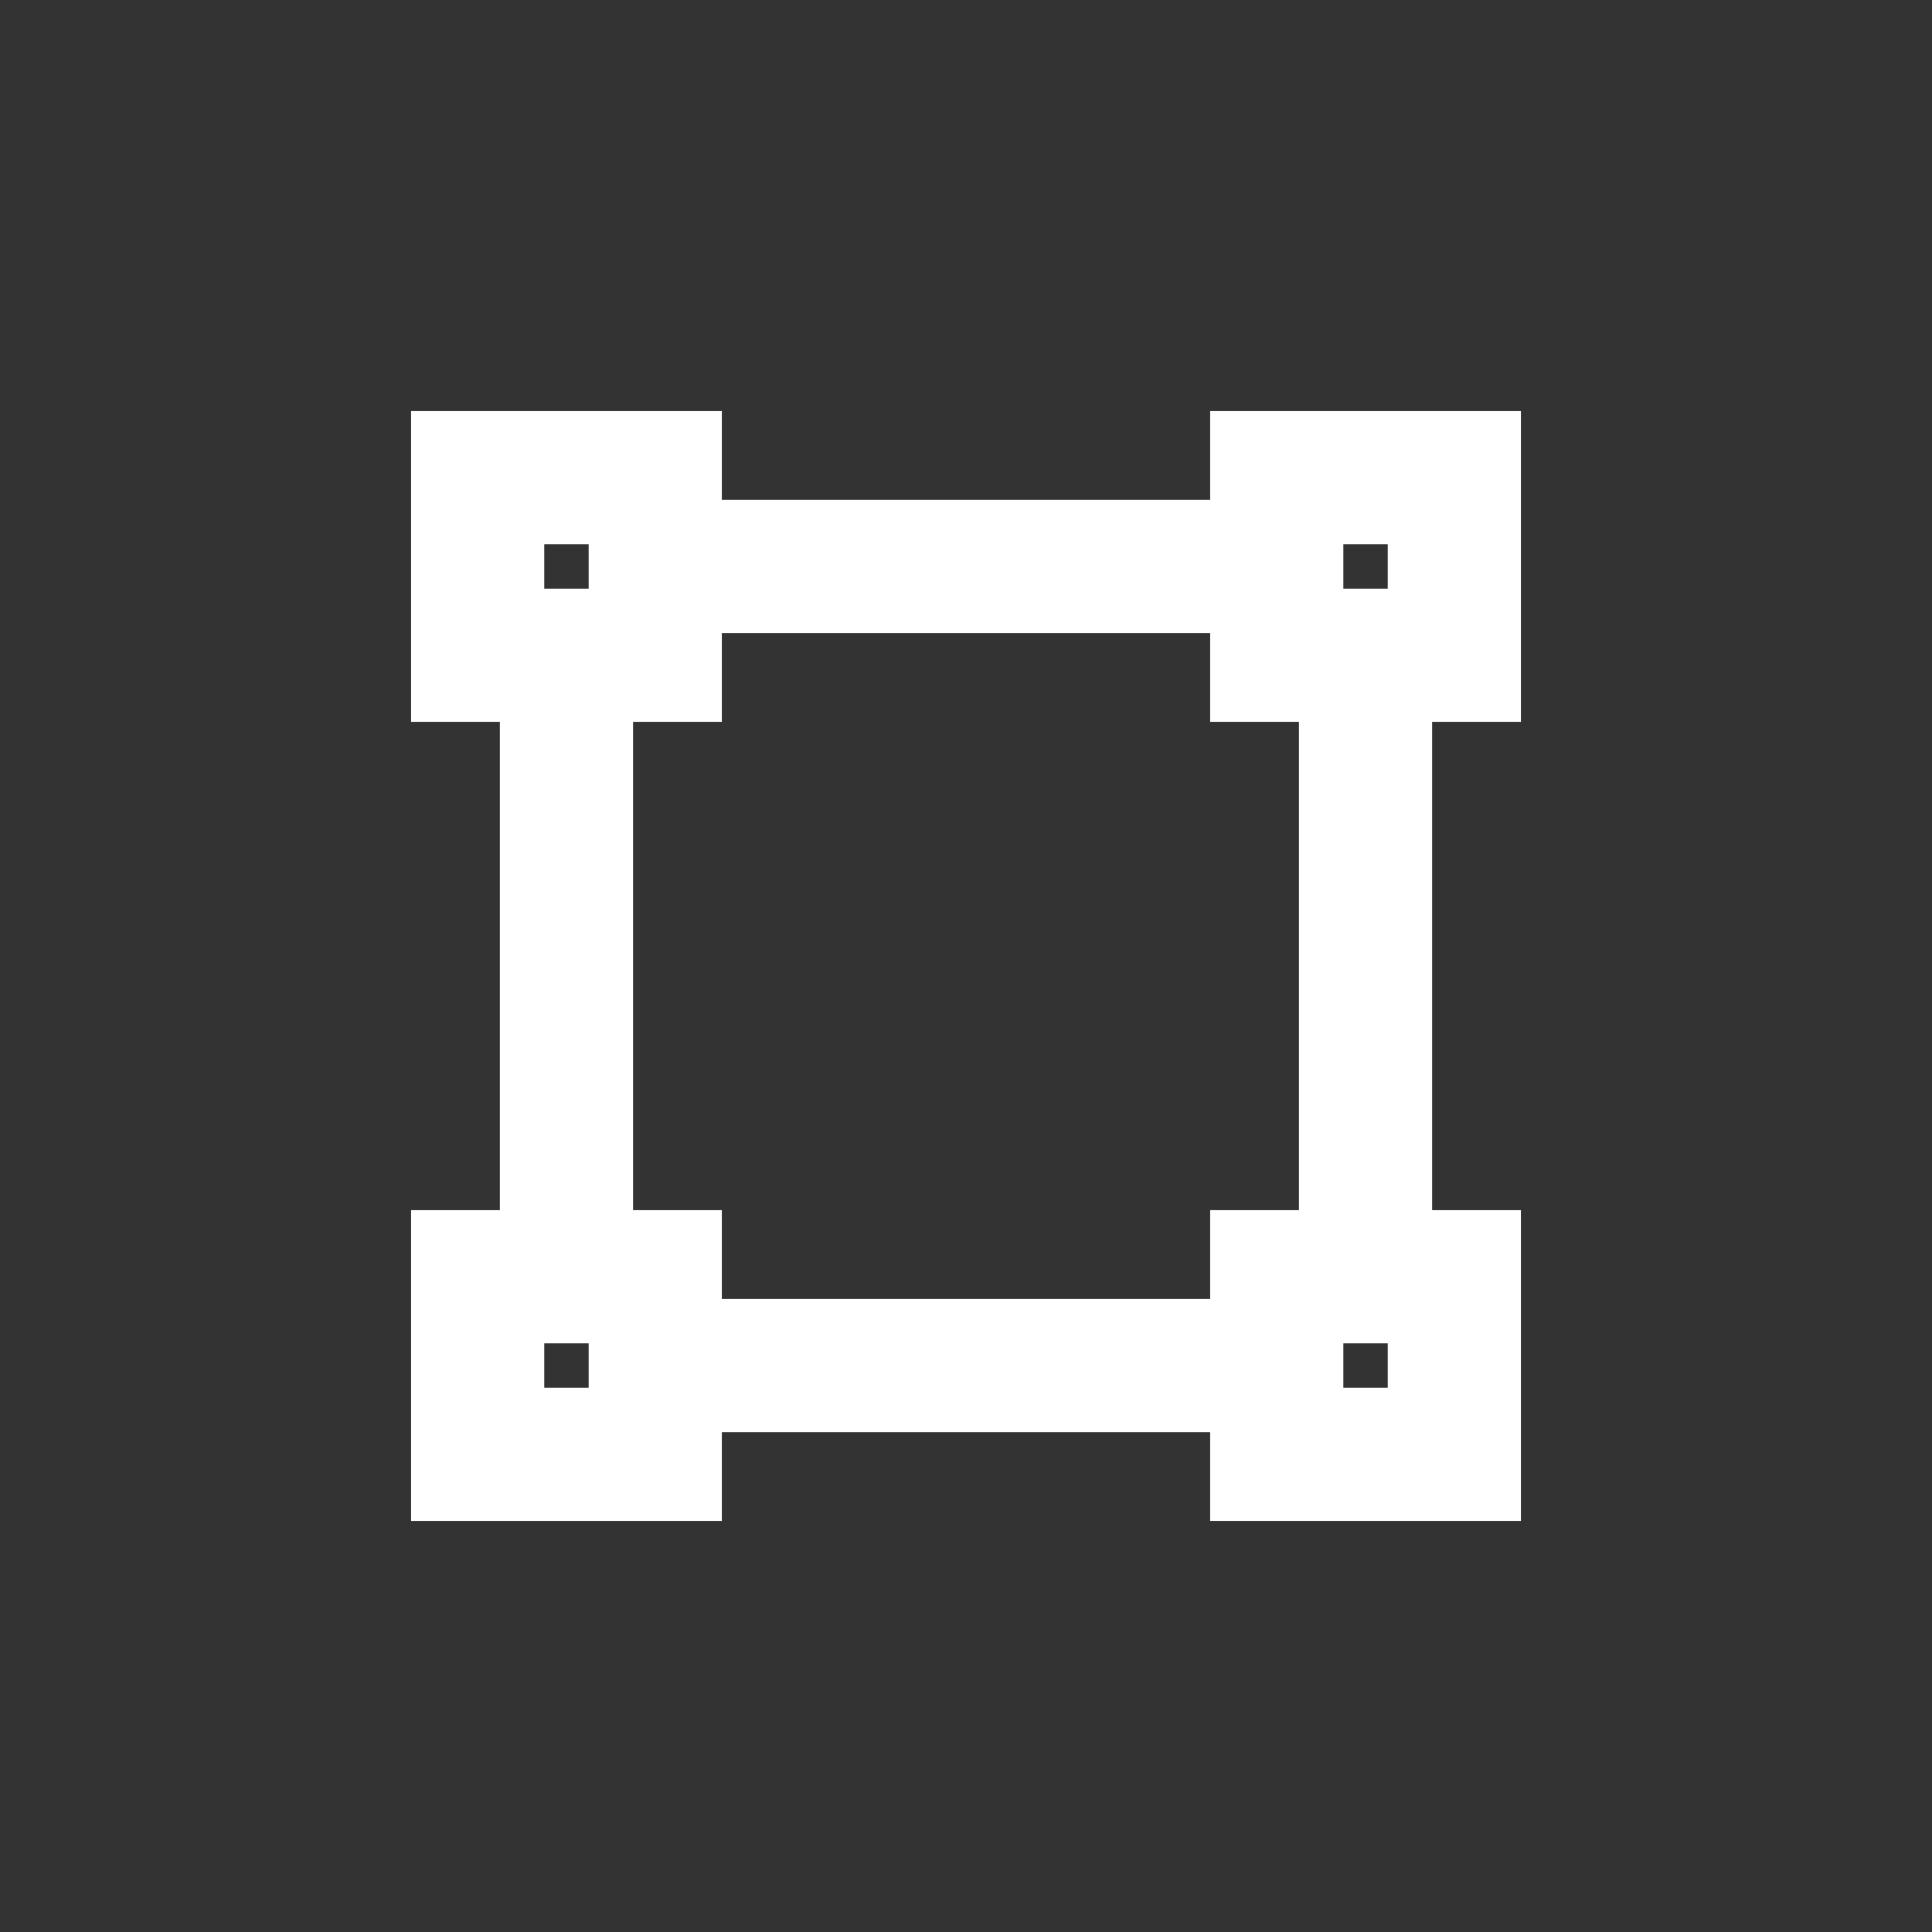
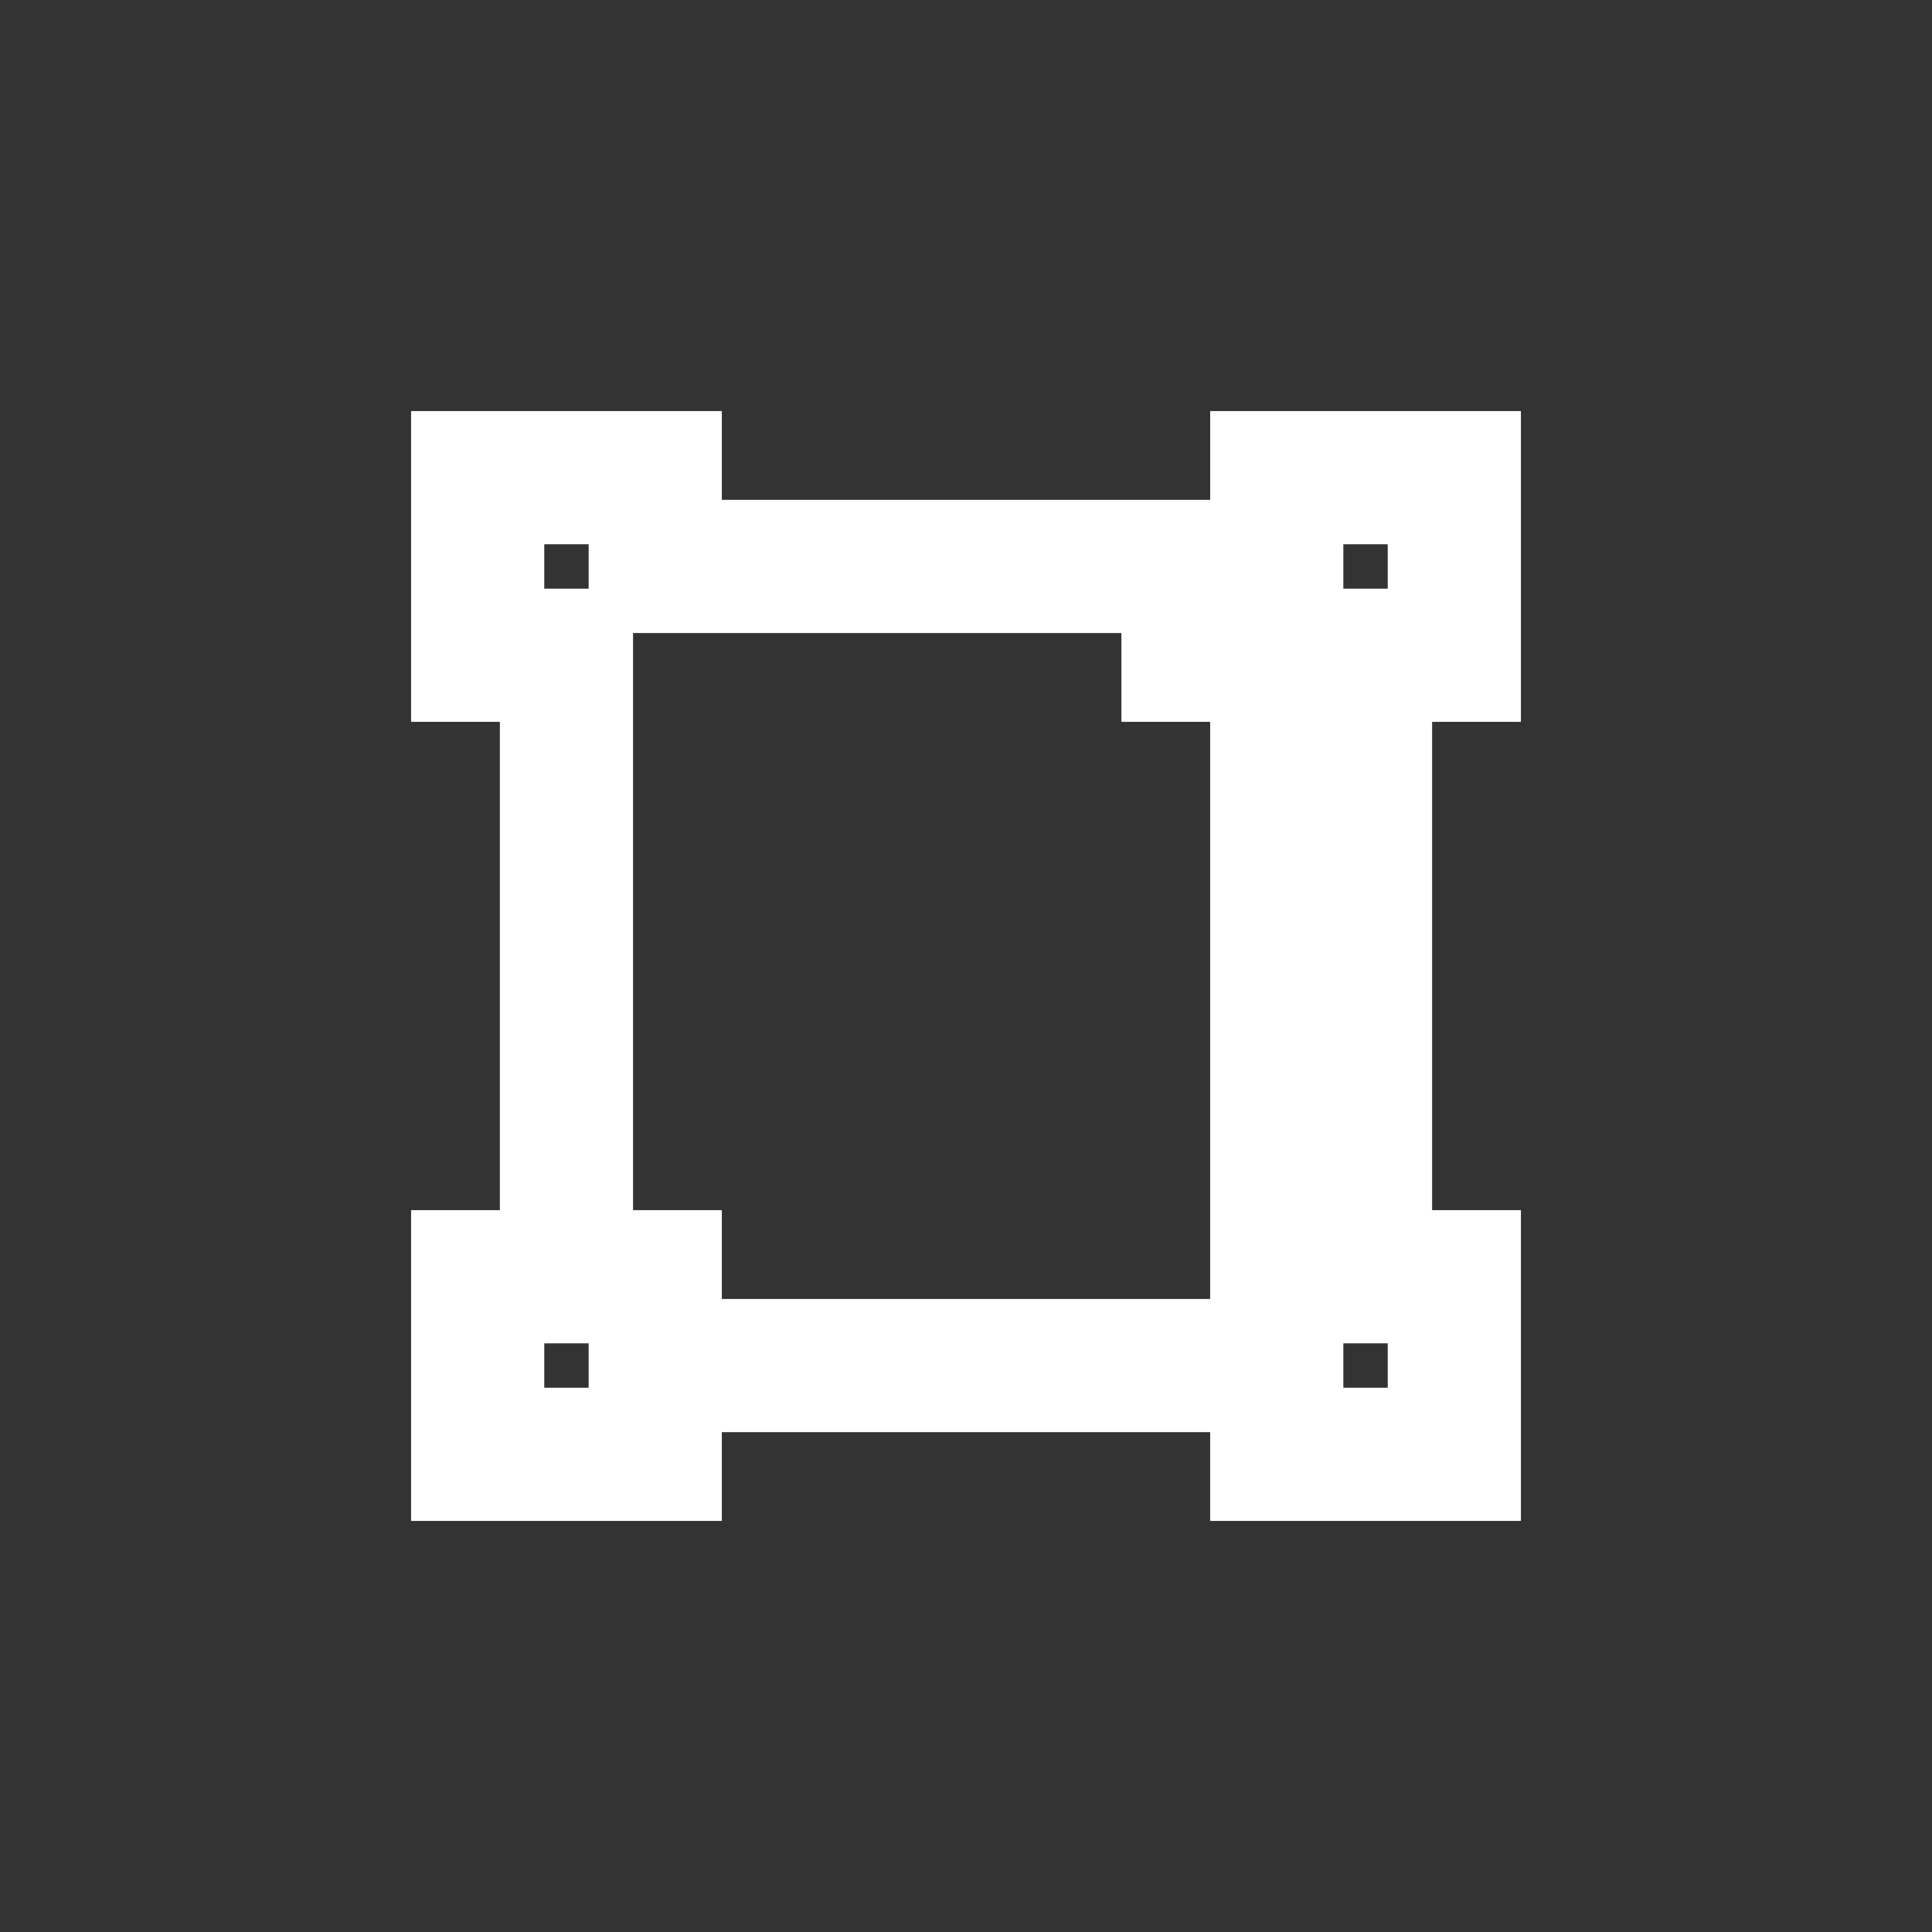
<svg xmlns="http://www.w3.org/2000/svg" version="1.1" id="Uploaded to svgrepo.com" width="64px" height="64px" viewBox="-5.76 -5.76 43.52 43.52" xml:space="preserve" fill="#ffffff" stroke="#ffffff">
  <rect x="-5.76" y="-5.76" width="43.52" height="43.52" fill="#333333" stroke="none" />
  <g id="SVGRepo_bgCarrier" stroke-width="0" />
  <g id="SVGRepo_tracerCarrier" stroke-linecap="round" stroke-linejoin="round" />
  <g id="SVGRepo_iconCarrier">
    <style type="text/css"> .linesandangles_een{fill:#ffffff;} </style>
-     <path class="linesandangles_een" d="M28,10V4h-6v2H10V4H4v6h2v12H4v6h6v-2h12v2h6v-6h-2V10H28z M24,6h2v2h-2V6z M6,6h2v2H6V6z M8,26 H6v-2h2V26z M26,26h-2v-2h2V26z M24,22h-2v2H10v-2H8V10h2V8h12v2h2V22z" />
+     <path class="linesandangles_een" d="M28,10V4h-6v2H10V4H4v6h2v12H4v6h6v-2h12v2h6v-6h-2V10H28z M24,6h2v2h-2V6z M6,6h2v2H6V6z M8,26 H6v-2h2V26z M26,26h-2v-2h2V26z M24,22h-2v2H10v-2H8V10V8h12v2h2V22z" />
  </g>
</svg>